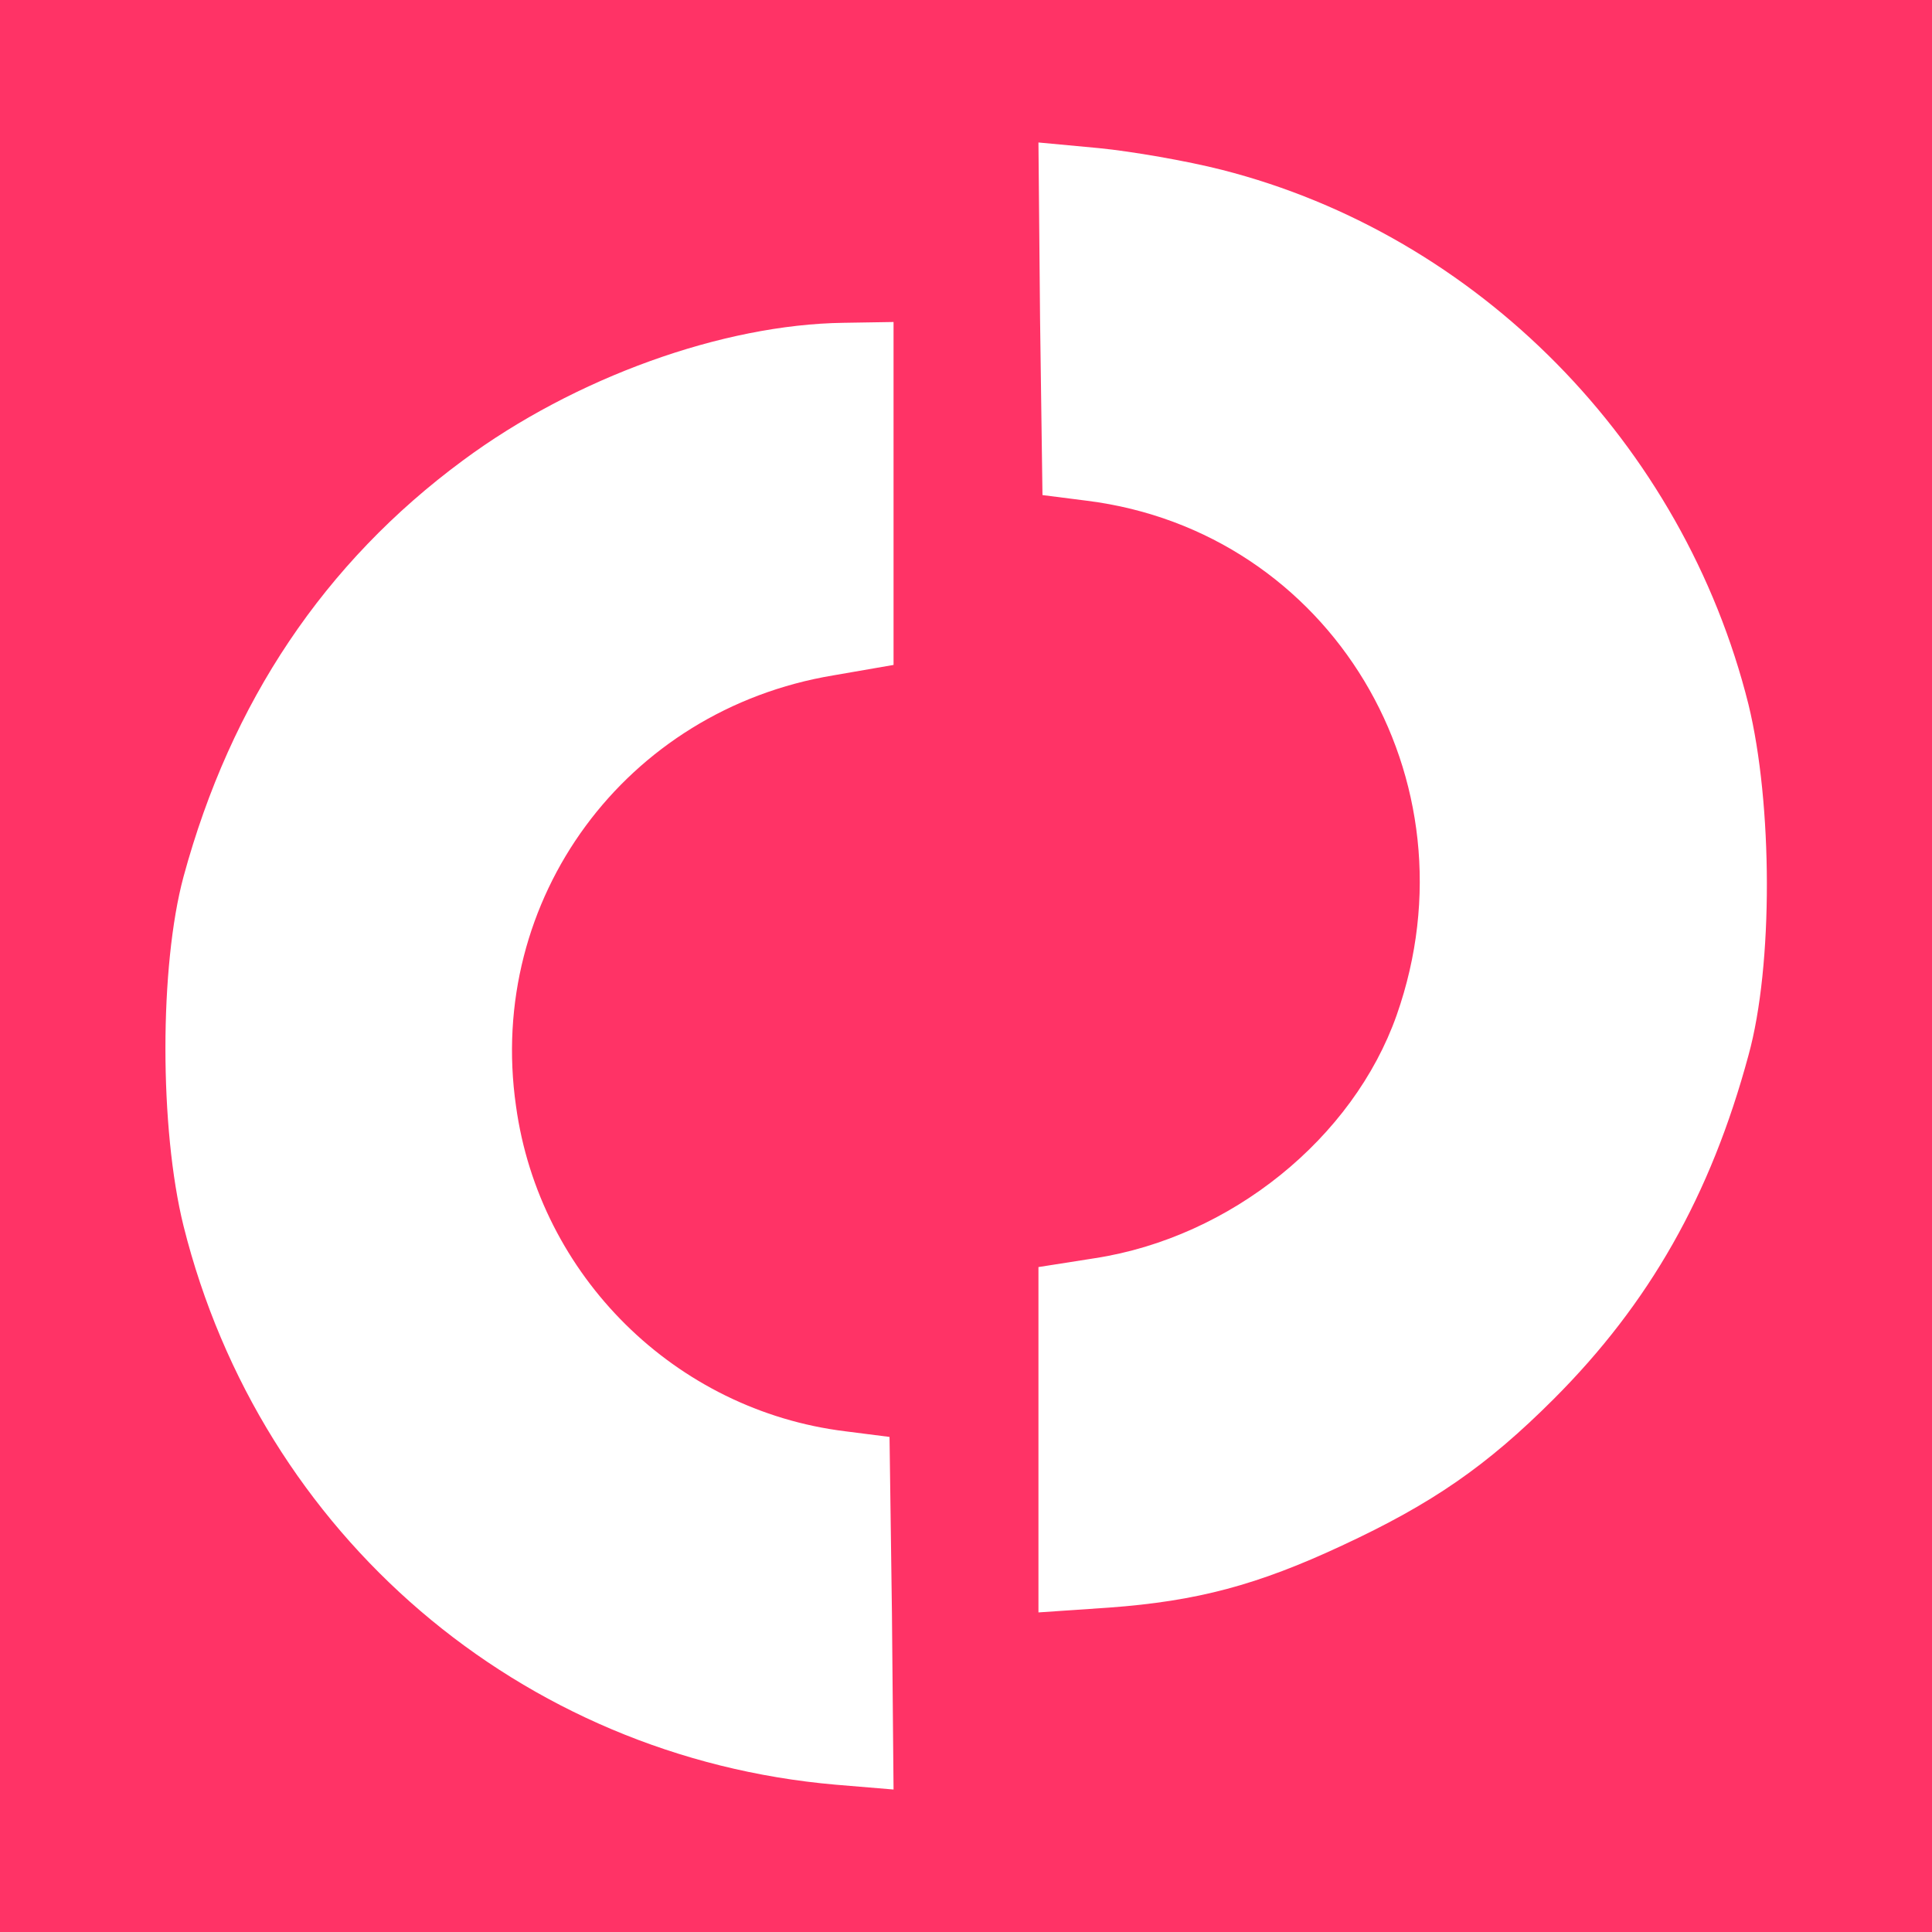
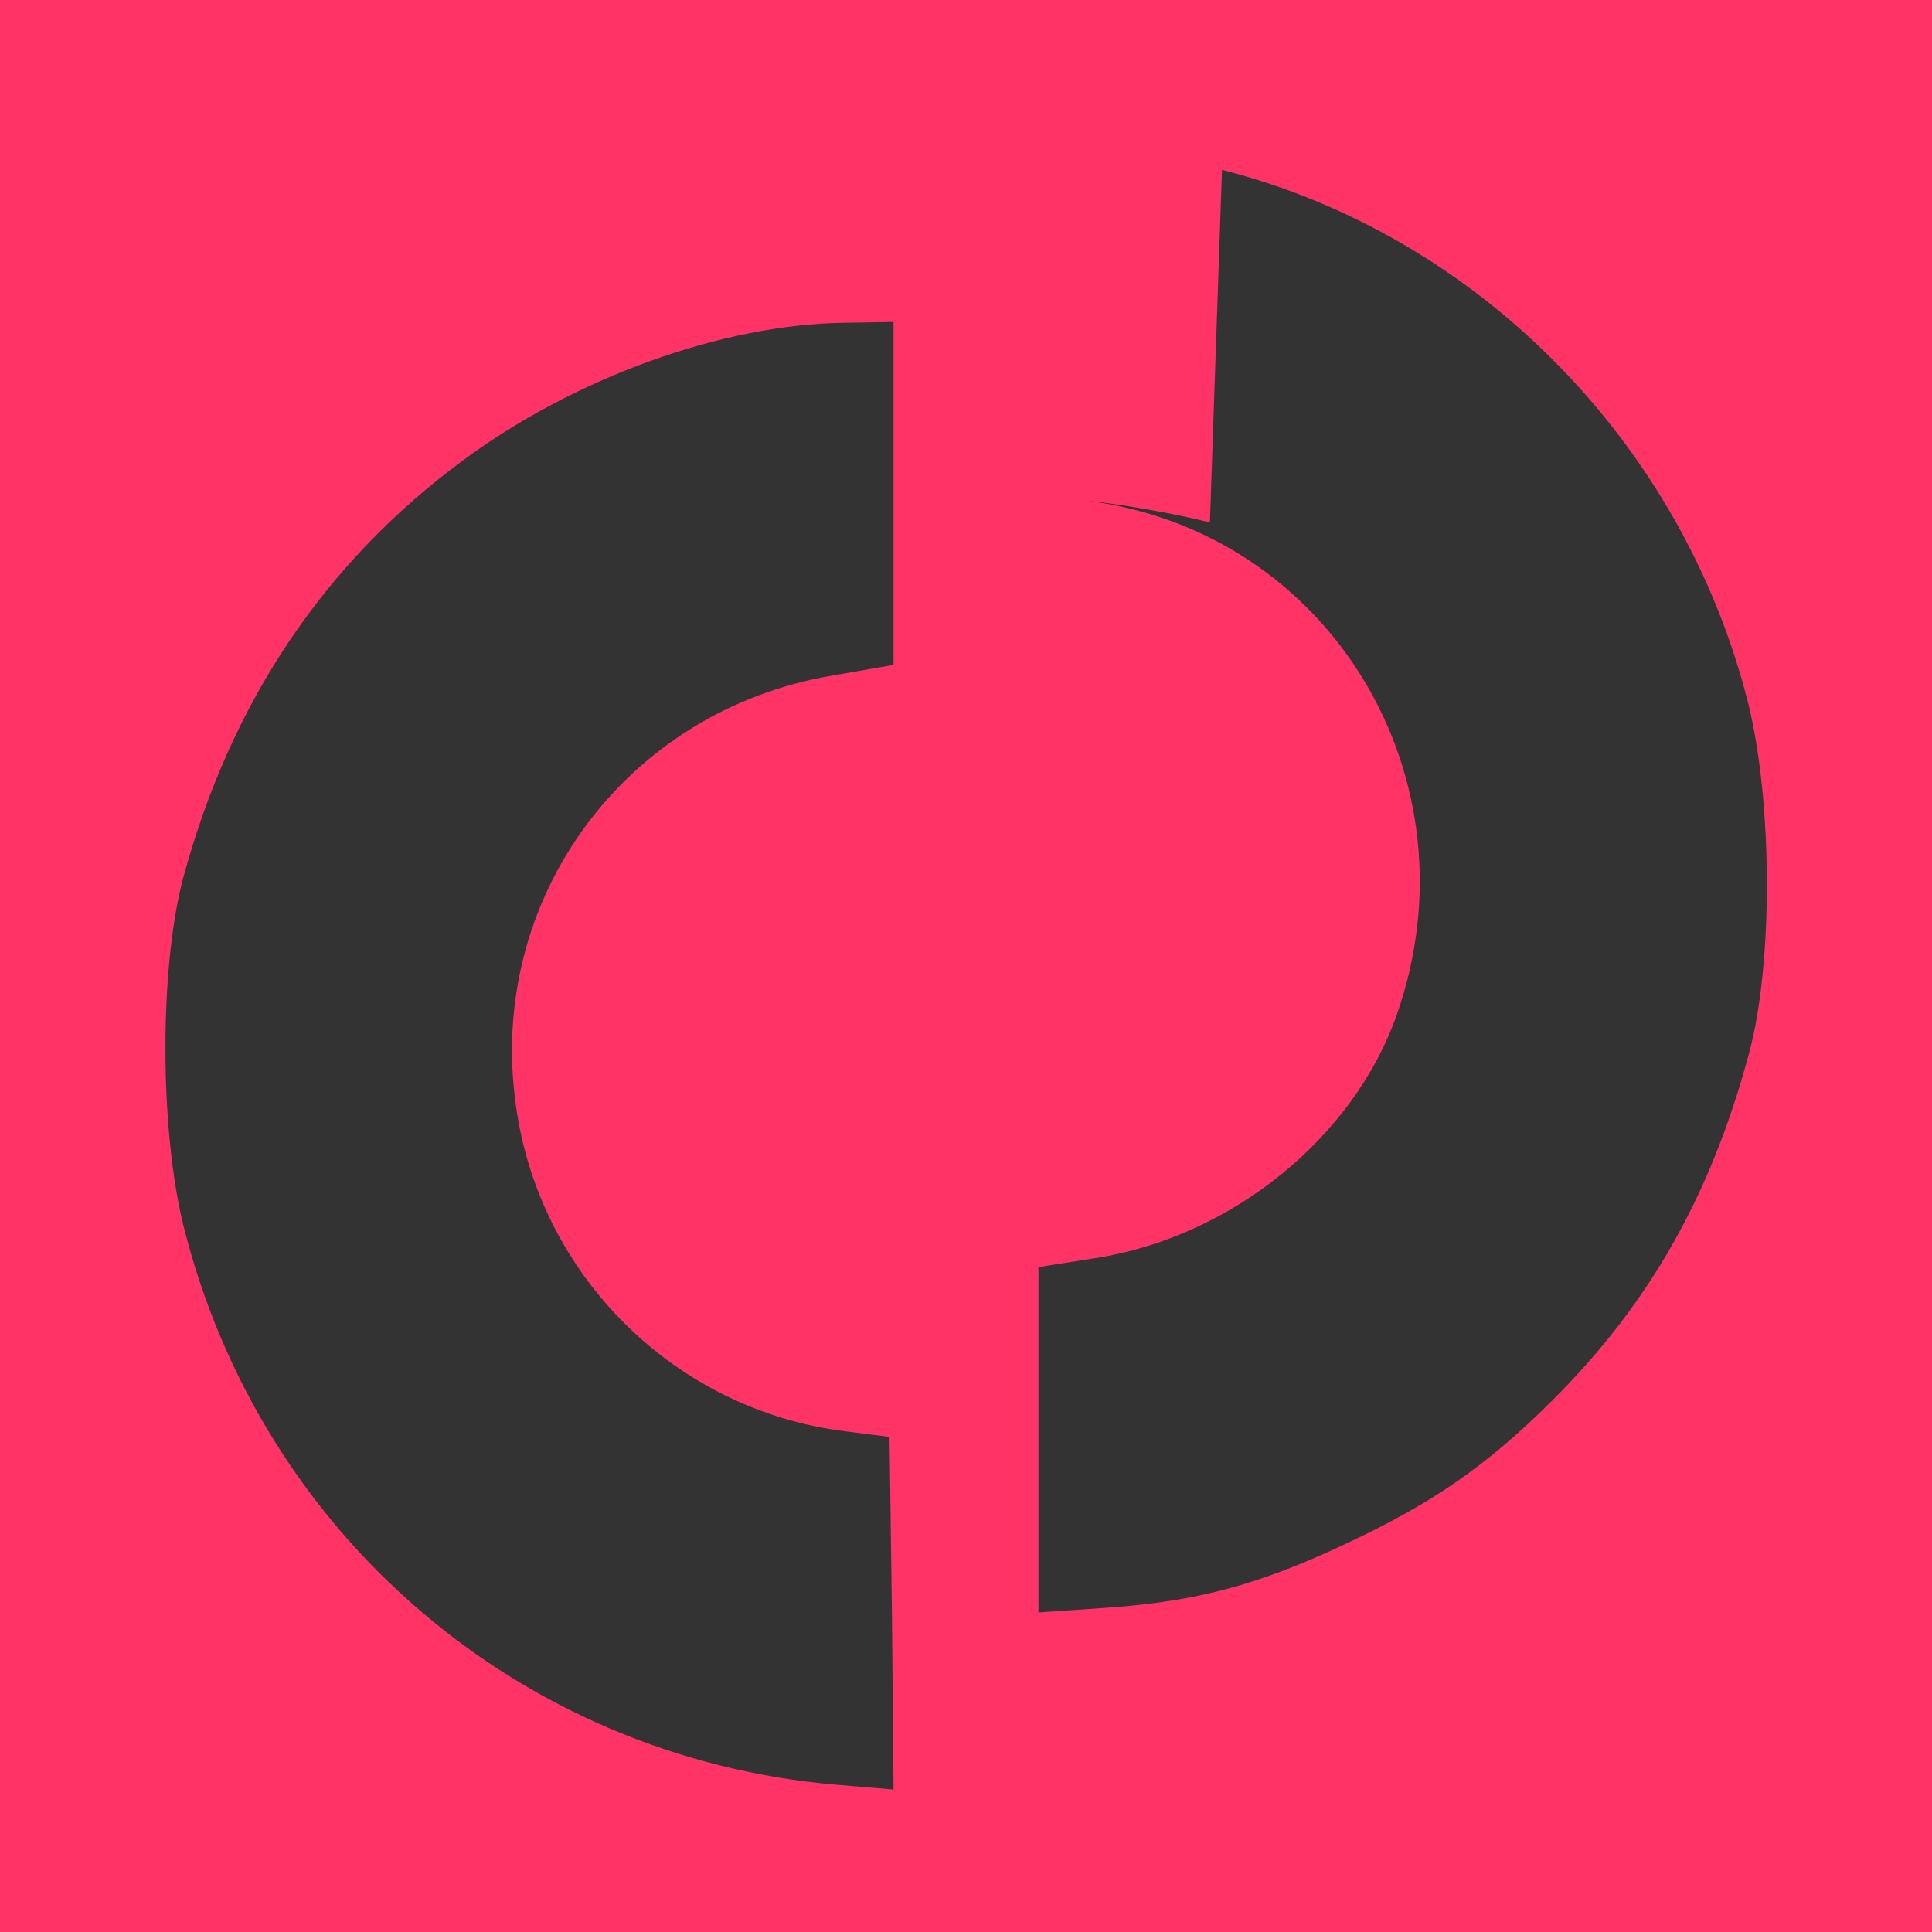
<svg xmlns="http://www.w3.org/2000/svg" xmlns:ns1="http://www.inkscape.org/namespaces/inkscape" xmlns:ns2="http://sodipodi.sourceforge.net/DTD/sodipodi-0.dtd" ns1:version="1.0 (4035a4fb49, 2020-05-01)" ns2:docname="The Outline logo.svg" id="svg8" preserveAspectRatio="xMidYMid meet" viewBox="0 0 240 240" height="240pt" width="240pt" version="1.0">
  <rect x="0" y="0" width="240" height="240" fill="#333333" stroke="none" />
  <defs id="defs12" />
  <ns2:namedview ns1:current-layer="svg8" ns1:window-maximized="1" ns1:window-y="-9" ns1:window-x="-9" ns1:cy="99.094327" ns1:cx="181.14538" ns1:zoom="1.6241359" showgrid="false" id="namedview10" ns1:window-height="1001" ns1:window-width="1920" ns1:pageshadow="2" ns1:pageopacity="0" guidetolerance="10" gridtolerance="10" objecttolerance="10" borderopacity="1" bordercolor="#666666" pagecolor="#ffffff" />
-   <rect y="0" x="0" height="240" width="240" id="rect853" style="opacity:0.997;fill:#ffffff;fill-opacity:1;stroke-width:0.75;stop-color:#000000" />
  <g id="g6" stroke="none" fill="#000000" transform="matrix(0.1,0,0,-0.1,0,240)">
-     <path style="fill:#ff3366;fill-opacity:1" id="path4" d="M 0,1200 V 0 H 1200 2400 V 1200 2400 H 1200 0 Z m 1518,989 c 318,-81 573,-340 654,-664 30,-123 31,-324 0,-436 C 2125,915 2049,781 1930,662 1847,579 1779,532 1667,480 1562,431 1487,411 1378,403 l -88,-6 v 215 214 l 70,11 c 169,26 321,149 375,302 103,293 -82,601 -385,639 l -55,7 -3,219 -2,219 75,-7 c 41,-4 110,-16 153,-27 z m -408,-402 v -213 l -75,-13 C 777,1518 604,1283 641,1026 670,815 839,648 1050,622 l 55,-7 3,-219 2,-219 -72,6 c -391,34 -714,310 -810,694 -30,121 -30,323 0,434 59,217 175,390 347,517 139,103 323,169 473,171 l 62,1 z" />
+     <path style="fill:#ff3366;fill-opacity:1" id="path4" d="M 0,1200 V 0 H 1200 2400 V 1200 2400 H 1200 0 Z m 1518,989 c 318,-81 573,-340 654,-664 30,-123 31,-324 0,-436 C 2125,915 2049,781 1930,662 1847,579 1779,532 1667,480 1562,431 1487,411 1378,403 l -88,-6 v 215 214 l 70,11 c 169,26 321,149 375,302 103,293 -82,601 -385,639 c 41,-4 110,-16 153,-27 z m -408,-402 v -213 l -75,-13 C 777,1518 604,1283 641,1026 670,815 839,648 1050,622 l 55,-7 3,-219 2,-219 -72,6 c -391,34 -714,310 -810,694 -30,121 -30,323 0,434 59,217 175,390 347,517 139,103 323,169 473,171 l 62,1 z" />
  </g>
</svg>